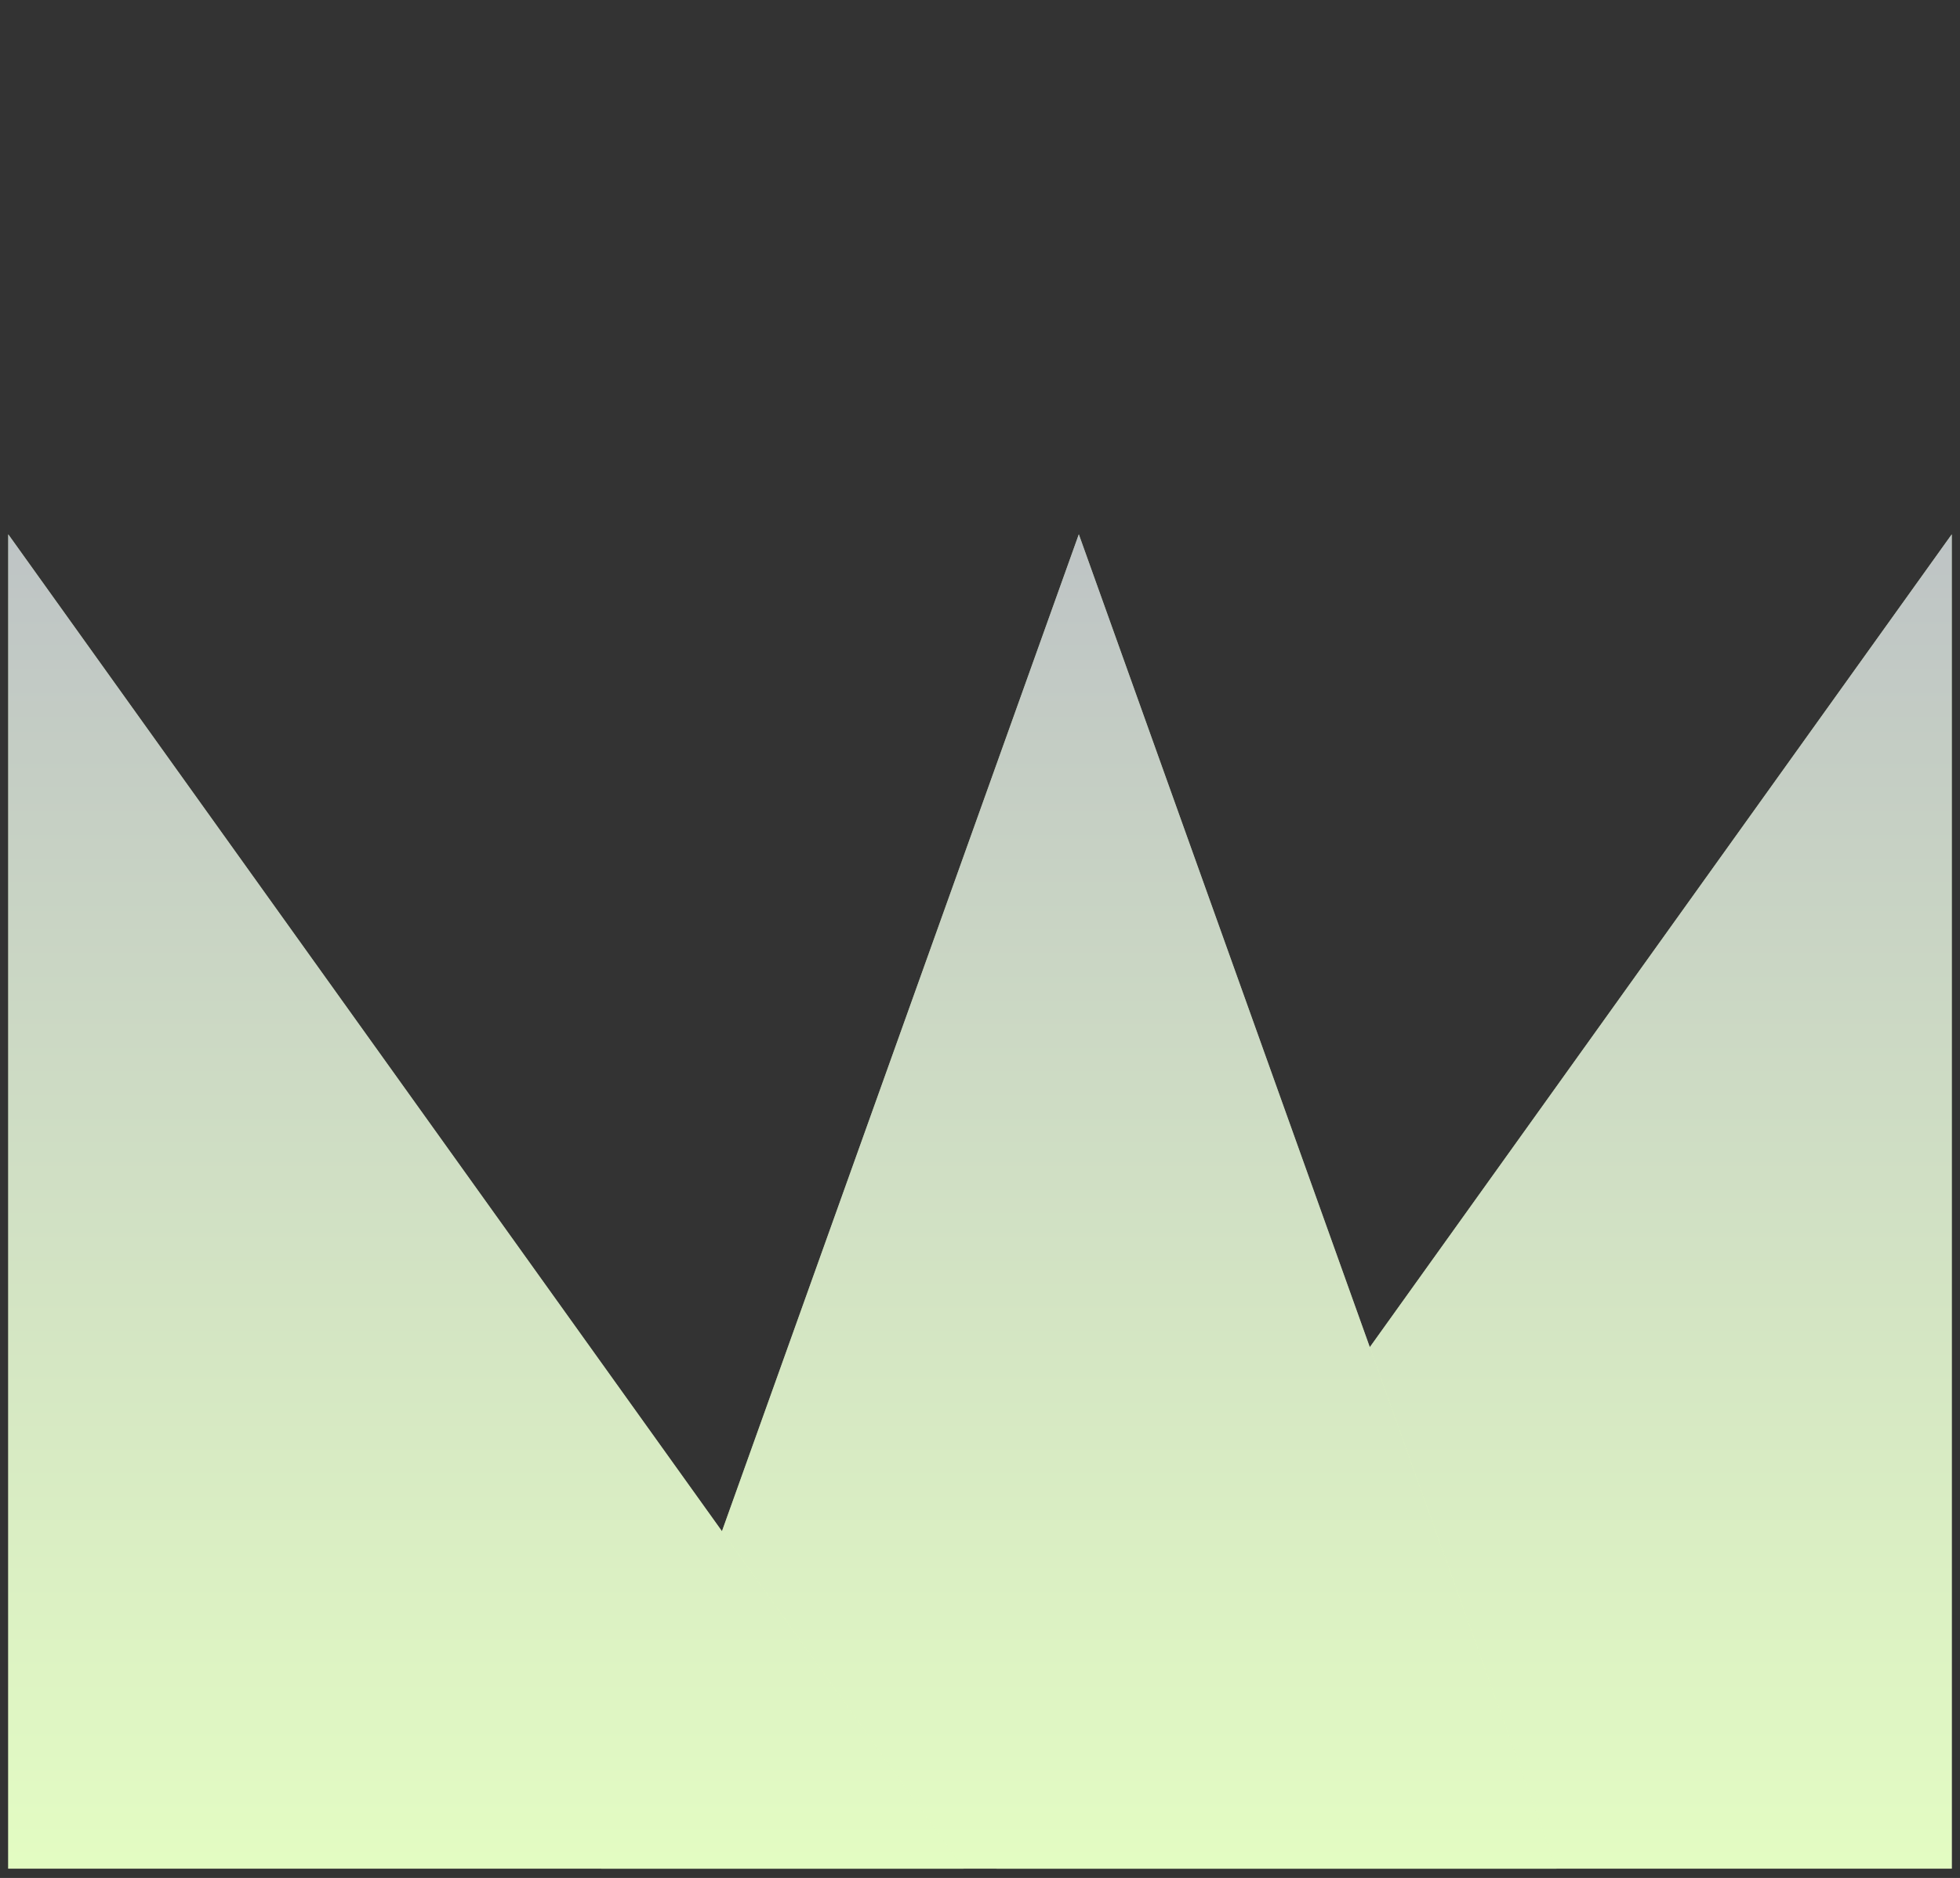
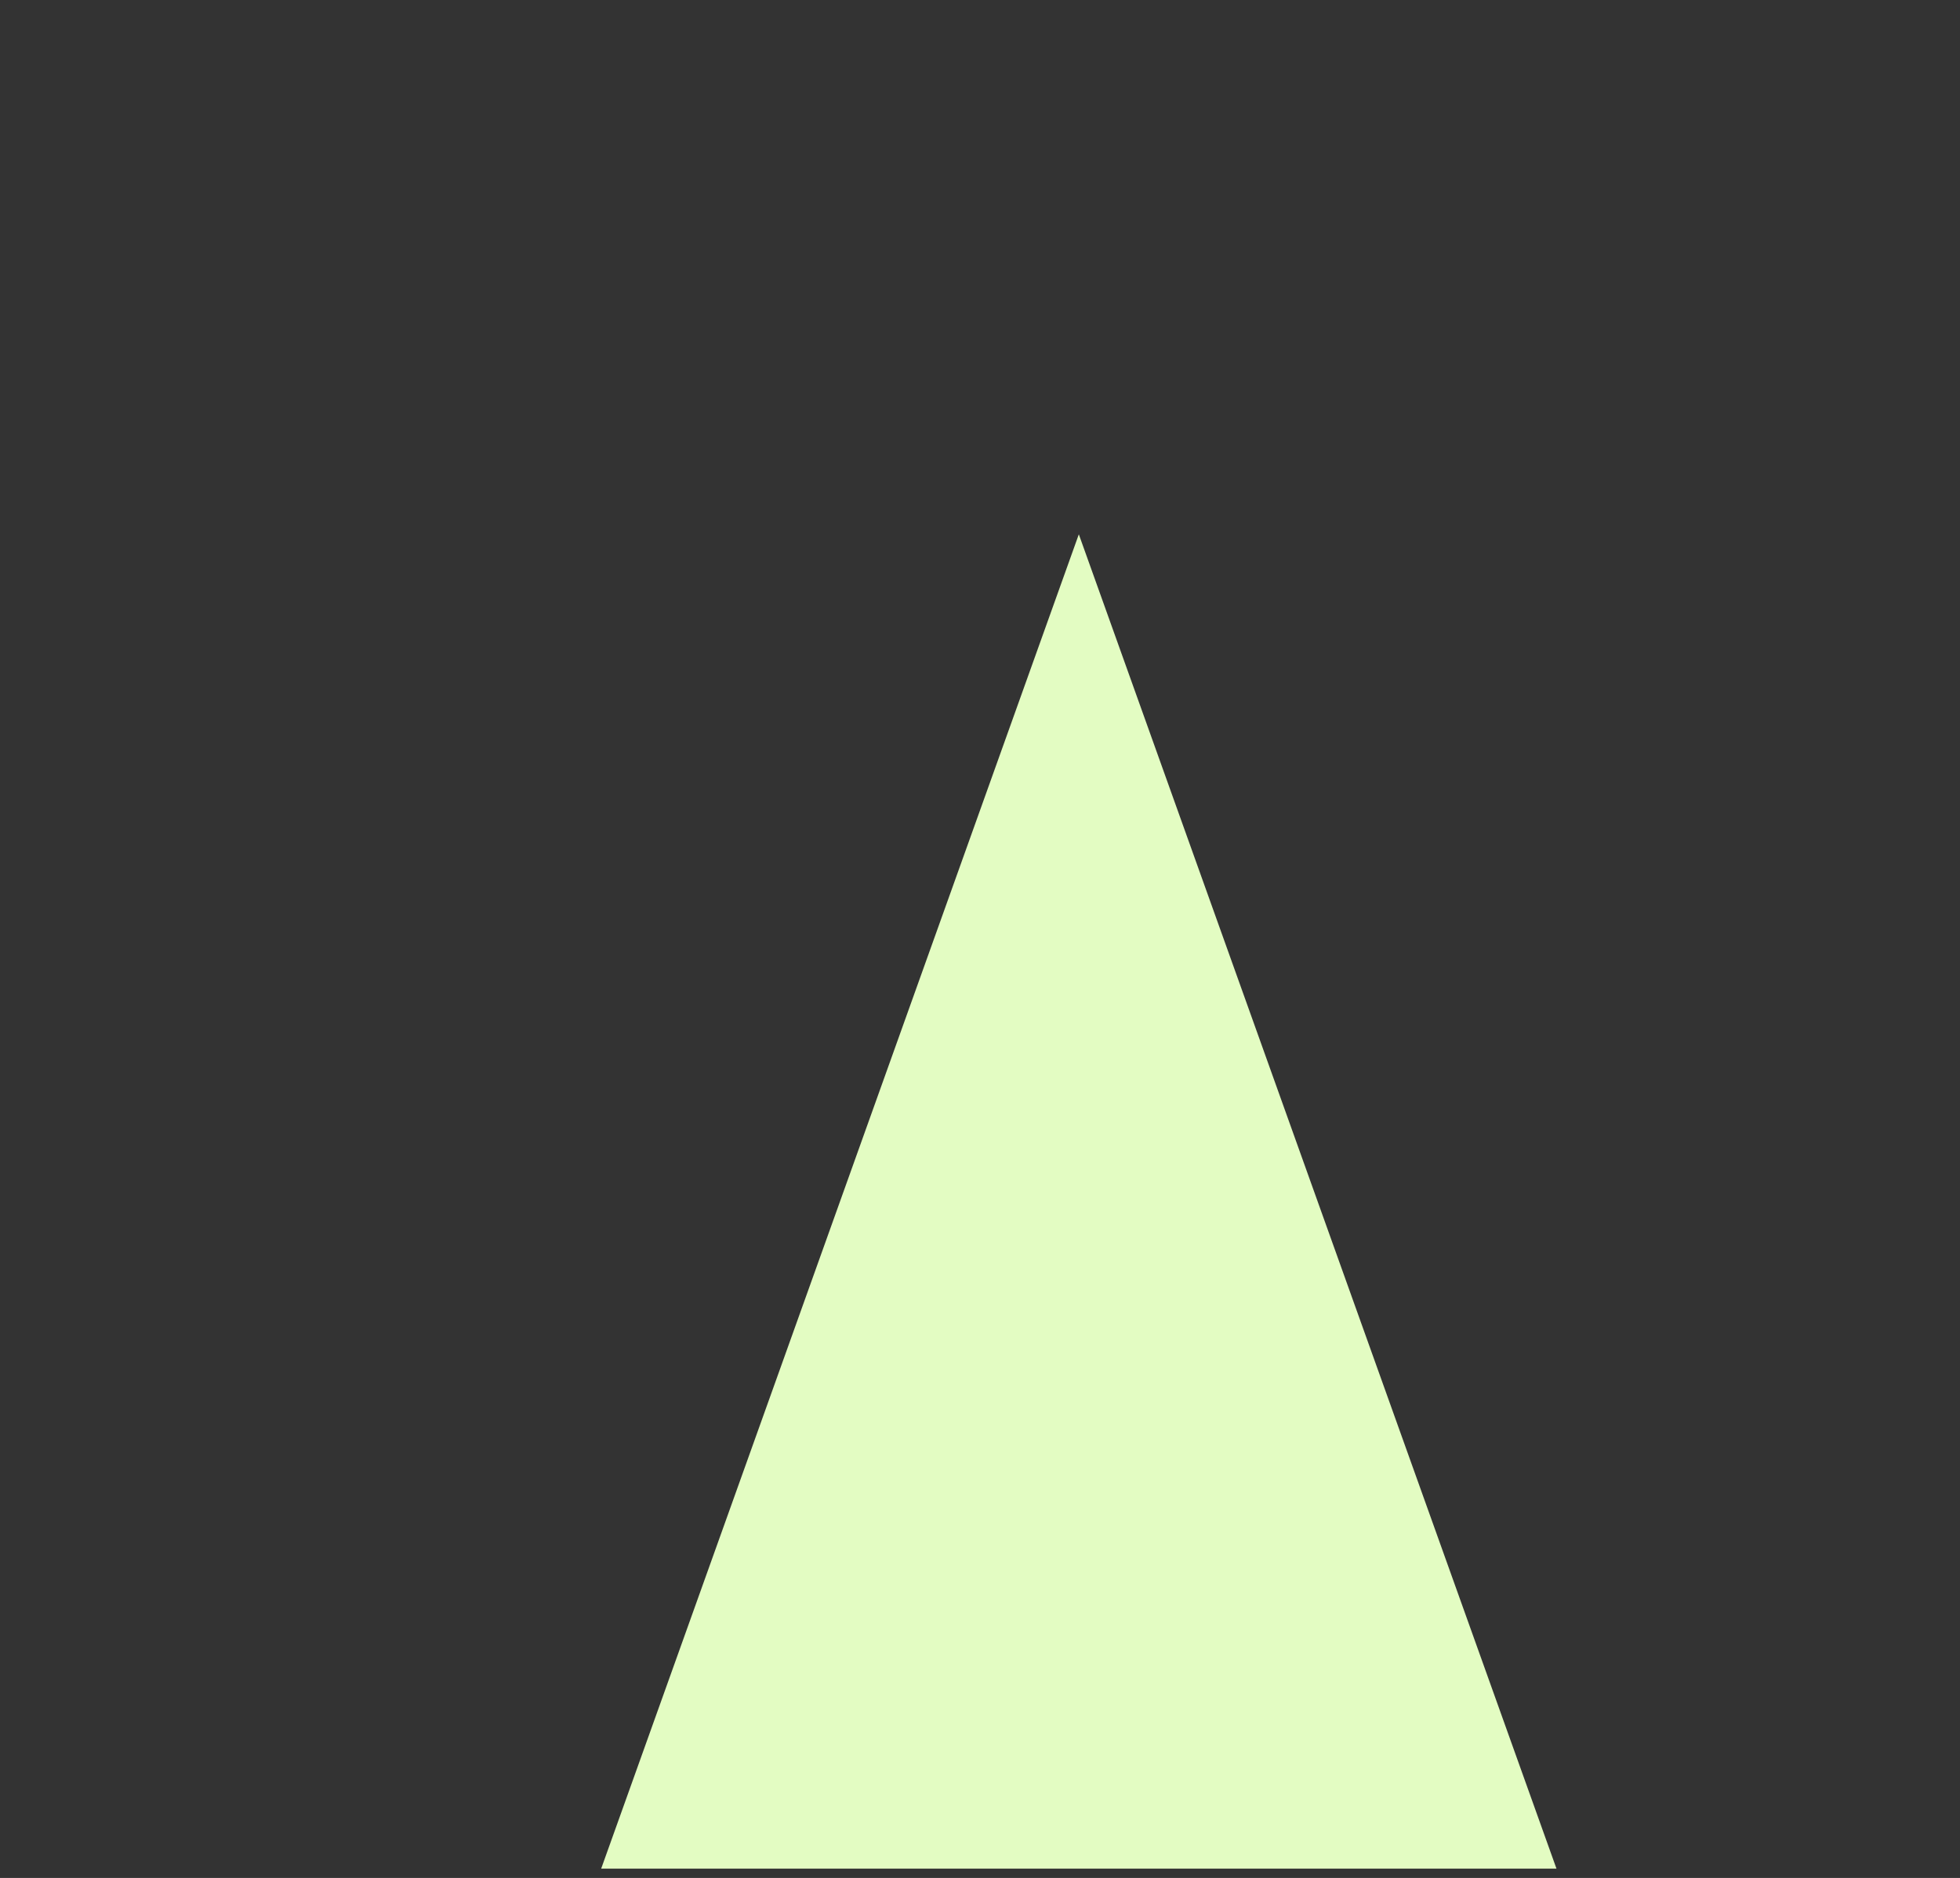
<svg xmlns="http://www.w3.org/2000/svg" width="119" height="114" viewBox="0 0 119 114" fill="none">
  <rect x="0" y="0" width="119" height="114" fill="#333333" stroke="none" />
-   <path d="M118.5 32.434L60.5 113.434H118.5V32.434Z" fill="#E3FCC2" />
-   <path d="M118.5 32.434L60.5 113.434H118.5V32.434Z" fill="url(#paint0_linear_1624_488)" fill-opacity="0.6" />
  <path d="M65.5 32.434L36.5 113.434H94.5L65.5 32.434Z" fill="#E3FCC2" />
-   <path d="M65.5 32.434L36.5 113.434H94.5L65.5 32.434Z" fill="url(#paint1_linear_1624_488)" fill-opacity="0.6" />
-   <path d="M0.5 32.434L58.5 113.434H0.5V32.434Z" fill="#E3FCC2" />
-   <path d="M0.5 32.434L58.5 113.434H0.5V32.434Z" fill="url(#paint2_linear_1624_488)" fill-opacity="0.6" />
  <defs>
    <linearGradient id="paint0_linear_1624_488" x1="89.5" y1="32.434" x2="89.5" y2="113.434" gradientUnits="userSpaceOnUse">
      <stop stop-color="#A59EC6" />
      <stop offset="1" stop-color="#E3FCC2" />
    </linearGradient>
    <linearGradient id="paint1_linear_1624_488" x1="65.5" y1="32.434" x2="65.5" y2="113.434" gradientUnits="userSpaceOnUse">
      <stop stop-color="#A59EC6" />
      <stop offset="1" stop-color="#E3FCC2" />
    </linearGradient>
    <linearGradient id="paint2_linear_1624_488" x1="29.5" y1="32.434" x2="29.5" y2="113.434" gradientUnits="userSpaceOnUse">
      <stop stop-color="#A59EC6" />
      <stop offset="1" stop-color="#E3FCC2" />
    </linearGradient>
  </defs>
</svg>